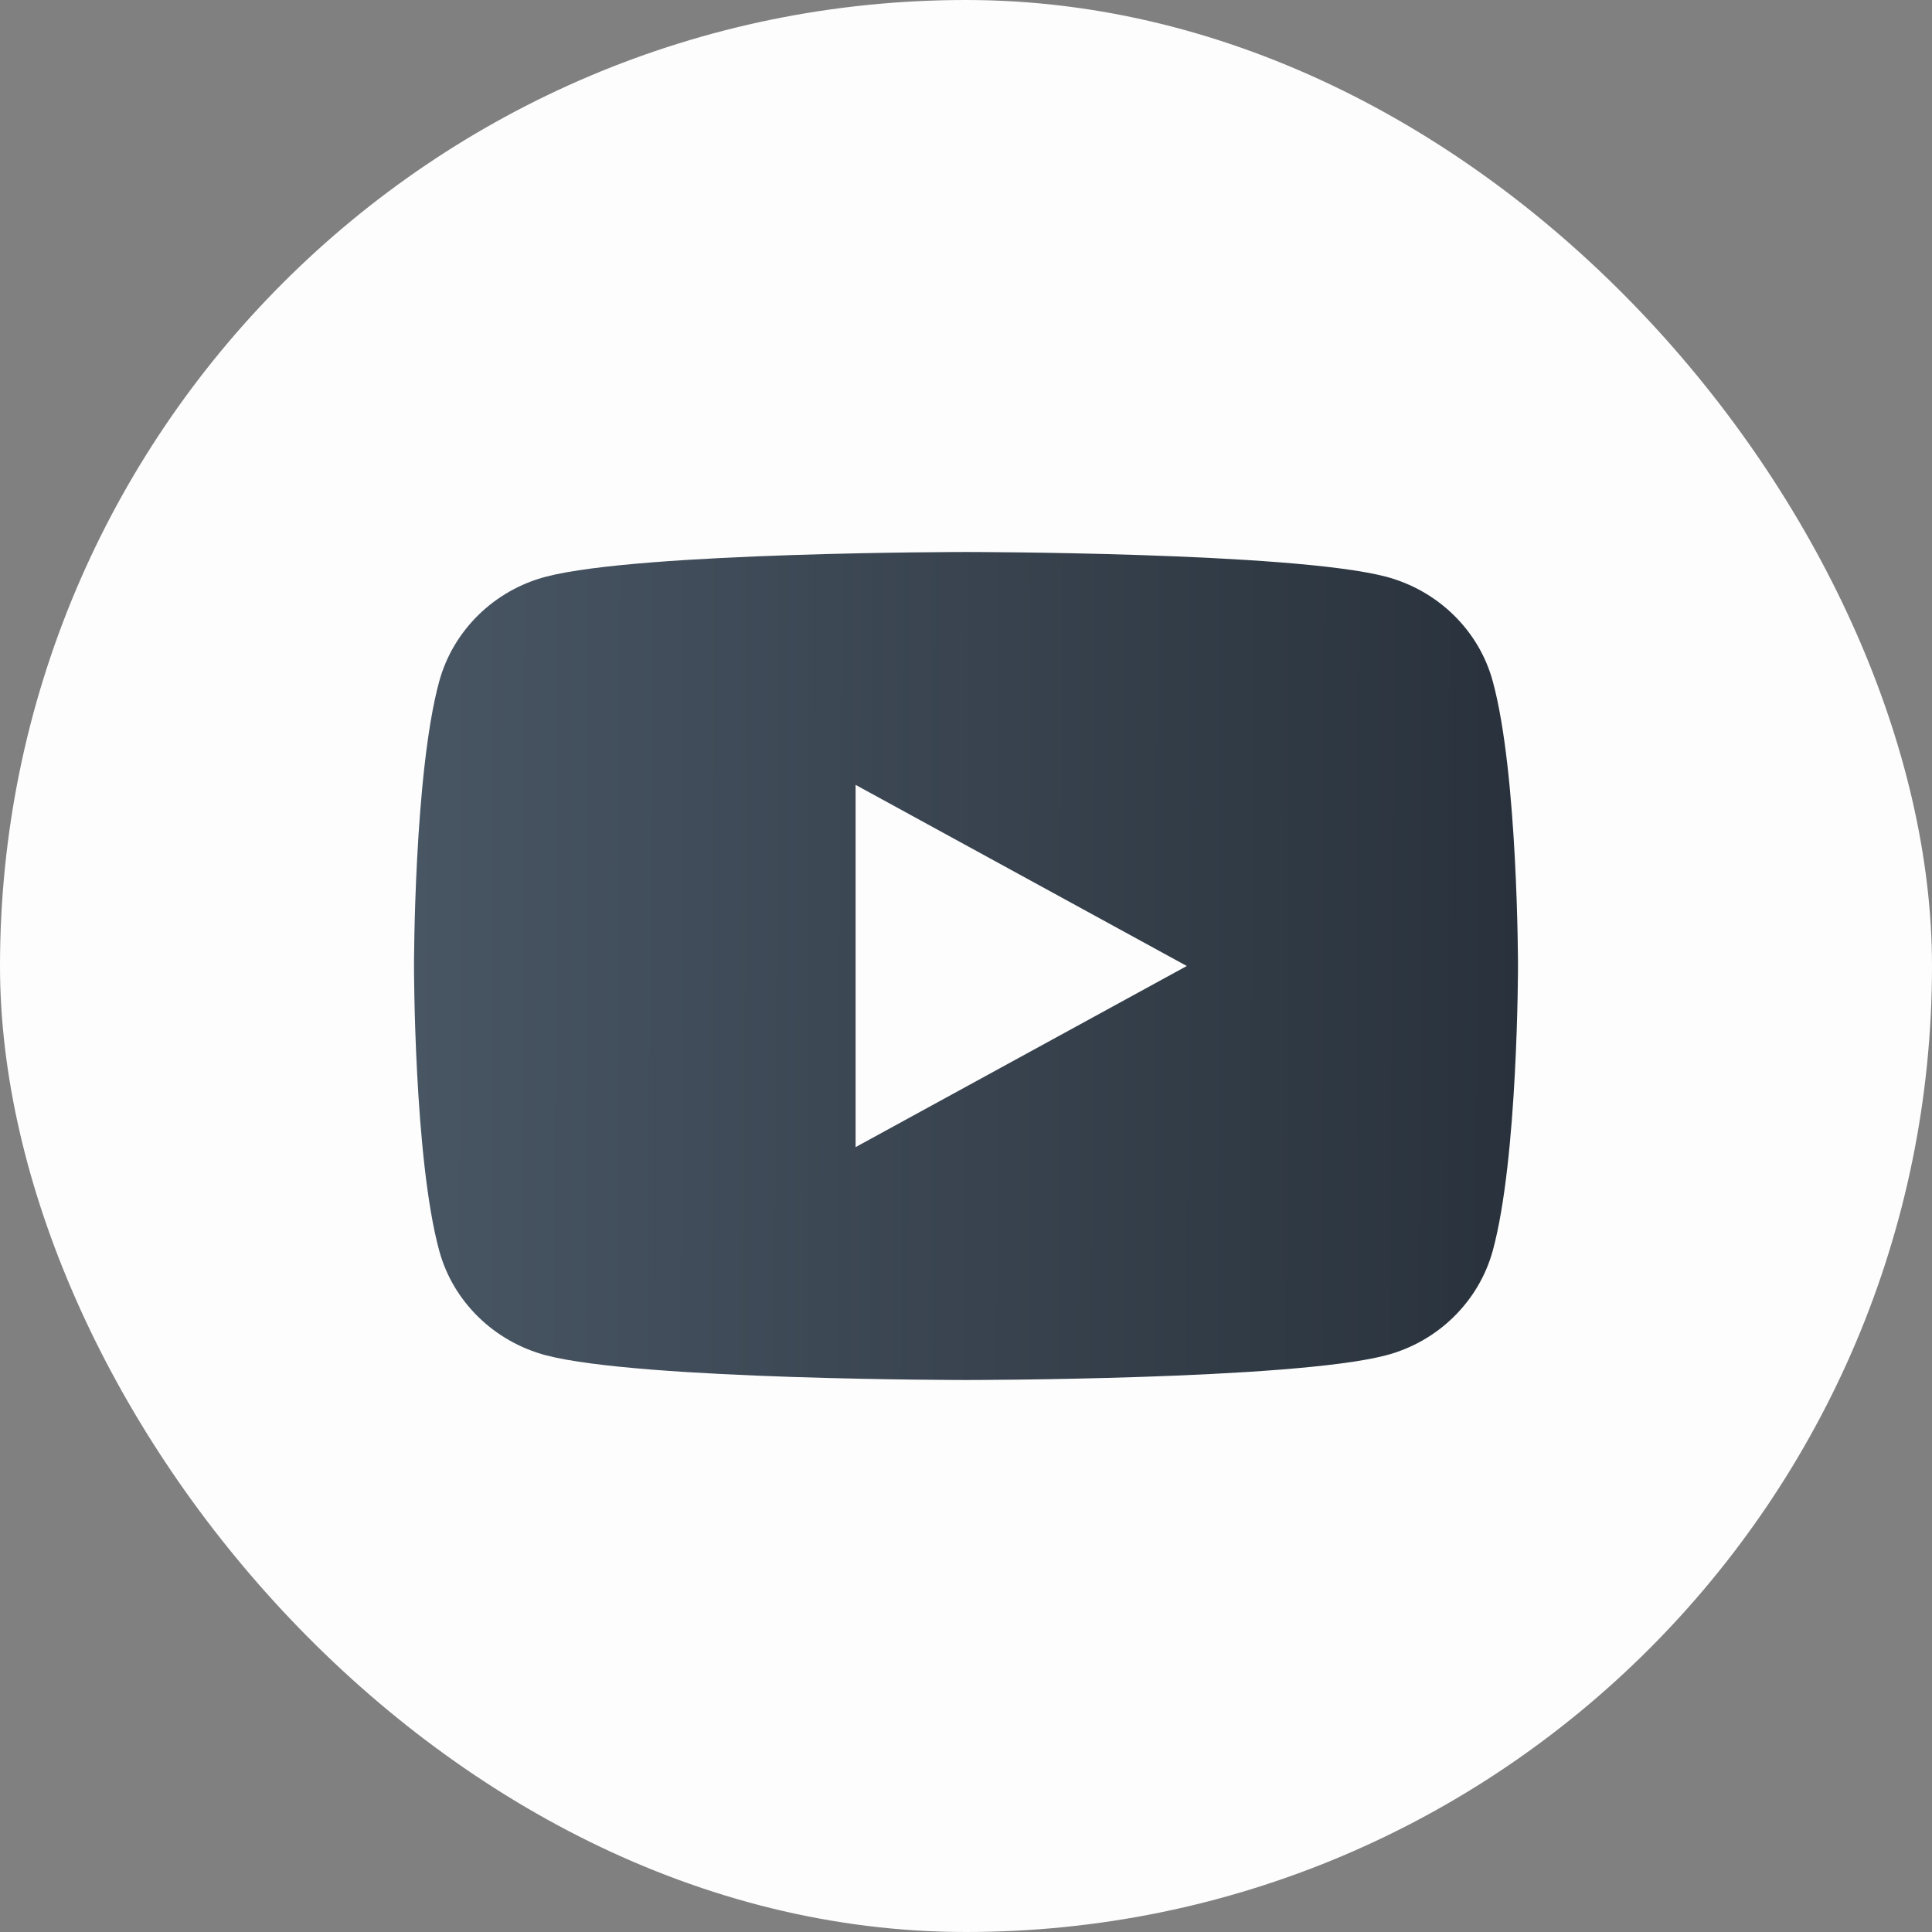
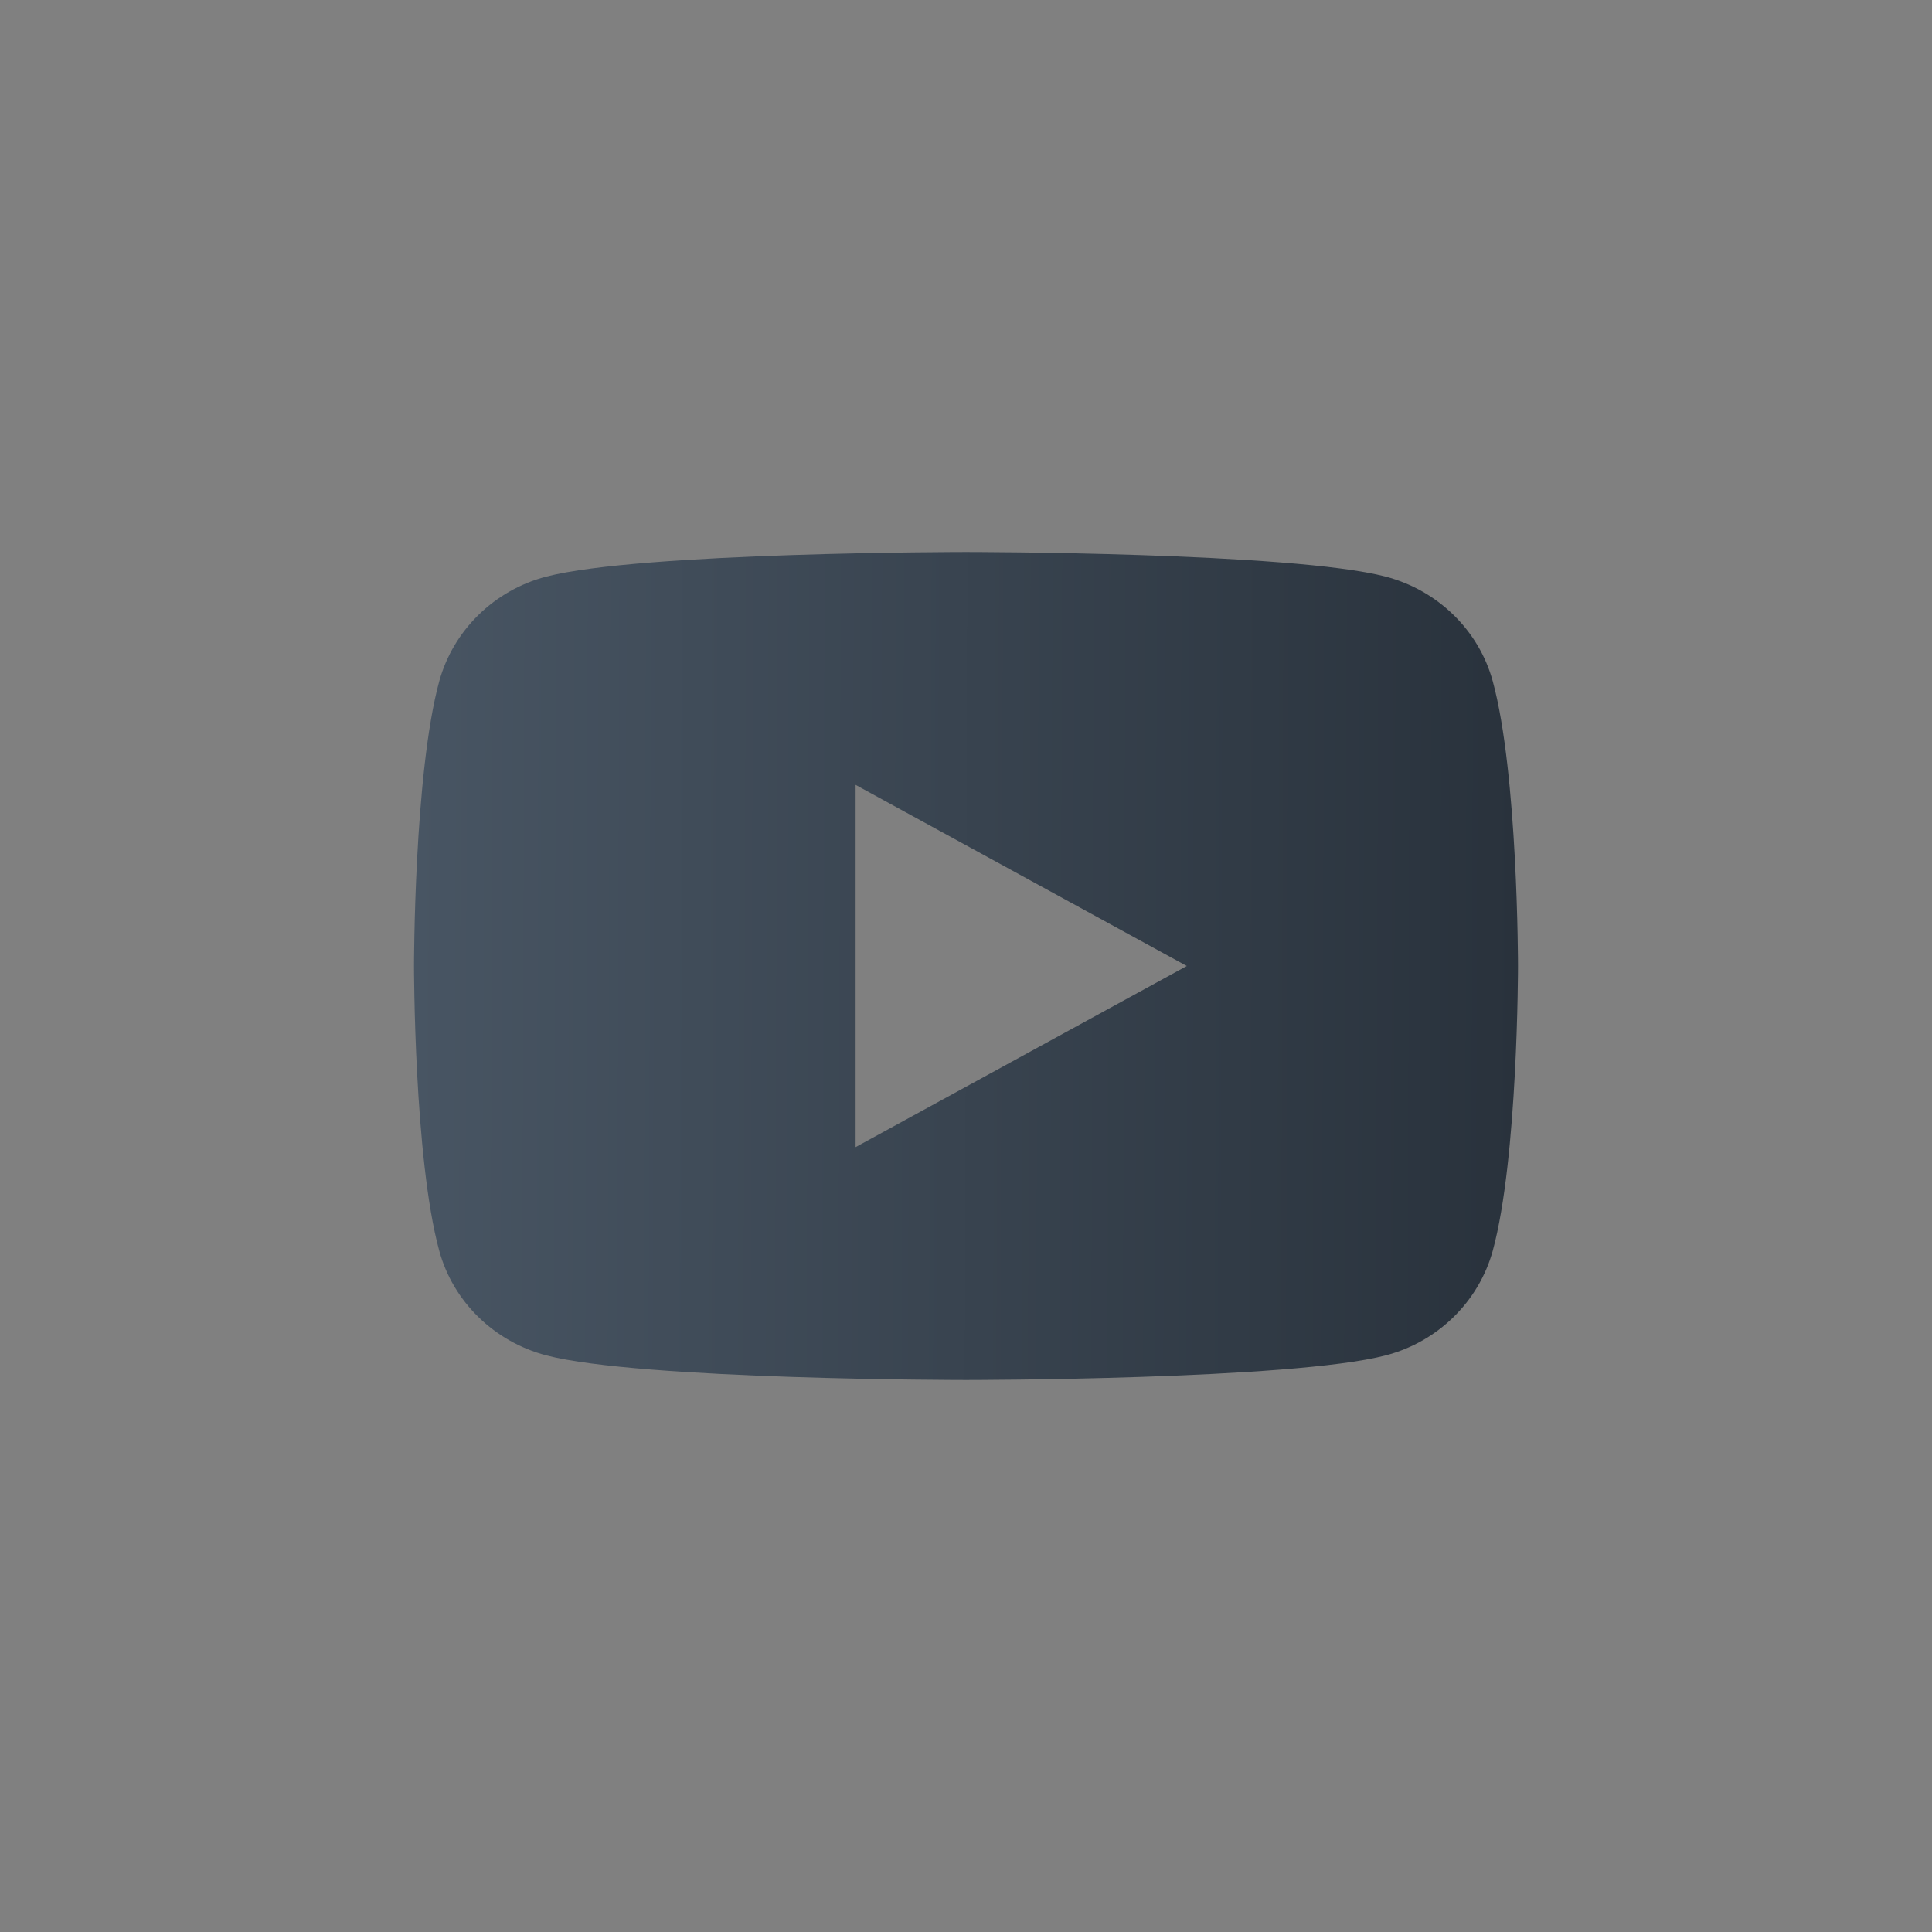
<svg xmlns="http://www.w3.org/2000/svg" width="28" height="28" viewBox="0 0 28 28" fill="none">
  <rect x="0" y="0" width="28" height="28" fill="#808080" stroke="none" />
-   <rect width="28" height="28" rx="14" fill="#FDFDFD" />
  <path d="M21.634 9.873C22 11.21 22 14 22 14C22 14 22 16.79 21.634 18.127C21.431 18.865 20.837 19.447 20.084 19.643C18.717 20 14 20 14 20C14 20 9.286 20 7.916 19.643C7.16 19.444 6.566 18.863 6.366 18.127C6 16.79 6 14 6 14C6 14 6 11.21 6.366 9.873C6.569 9.135 7.163 8.553 7.916 8.357C9.286 8 14 8 14 8C14 8 18.717 8 20.084 8.357C20.84 8.556 21.434 9.137 21.634 9.873ZM12.4 16.625L17.2 14L12.4 11.375V16.625Z" fill="url(#paint0_linear_555_185)" />
  <defs>
    <linearGradient id="paint0_linear_555_185" x1="6" y1="8" x2="22.04" y2="8.053" gradientUnits="userSpaceOnUse">
      <stop stop-color="#485563" />
      <stop offset="1" stop-color="#29323C" />
    </linearGradient>
  </defs>
</svg>